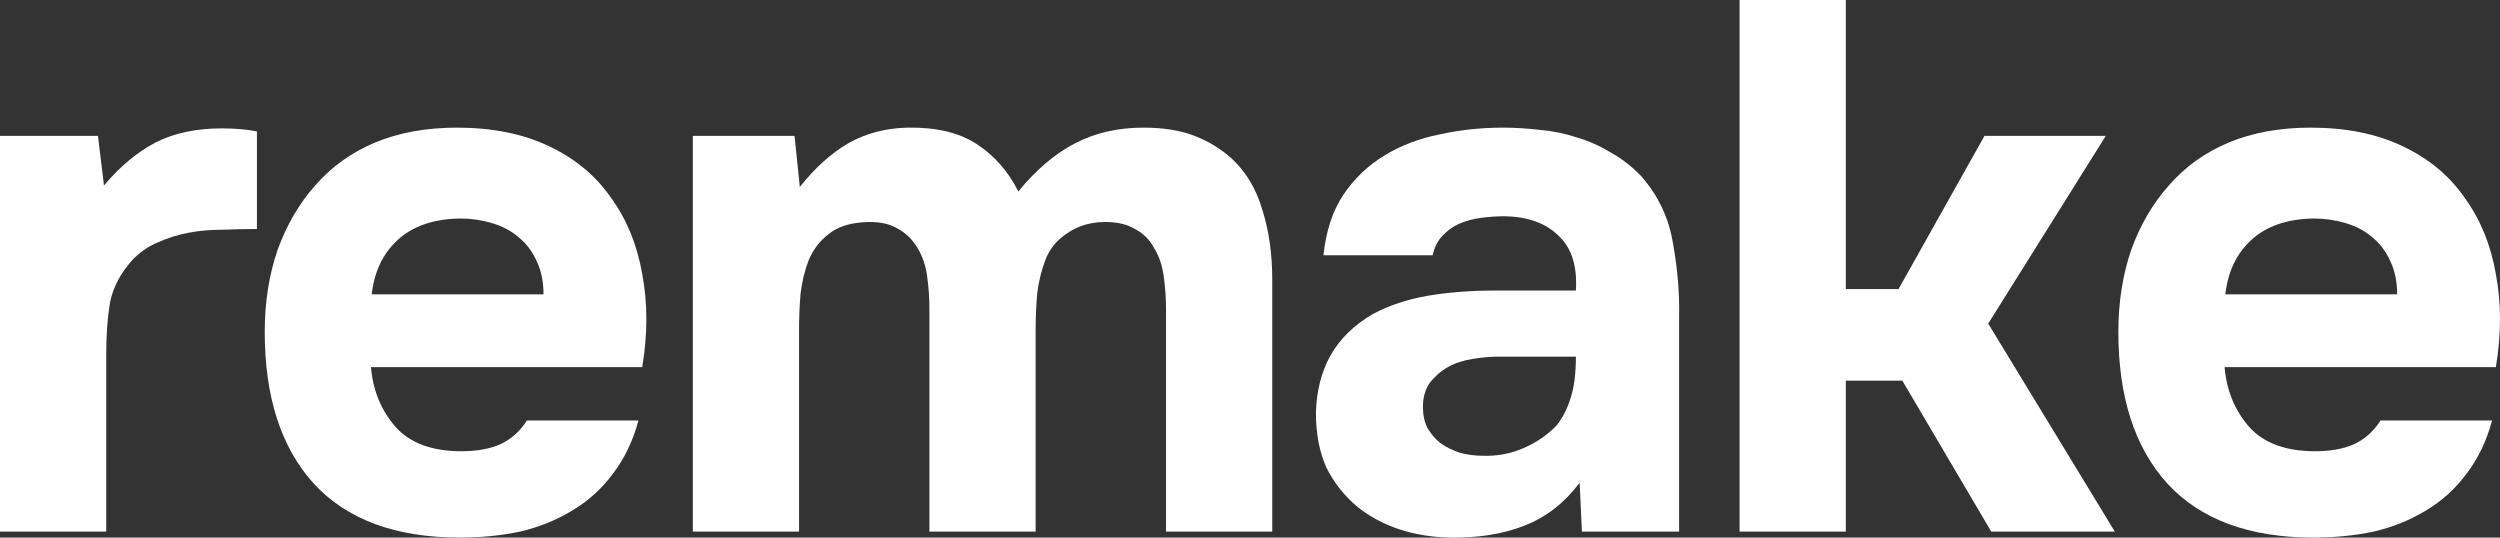
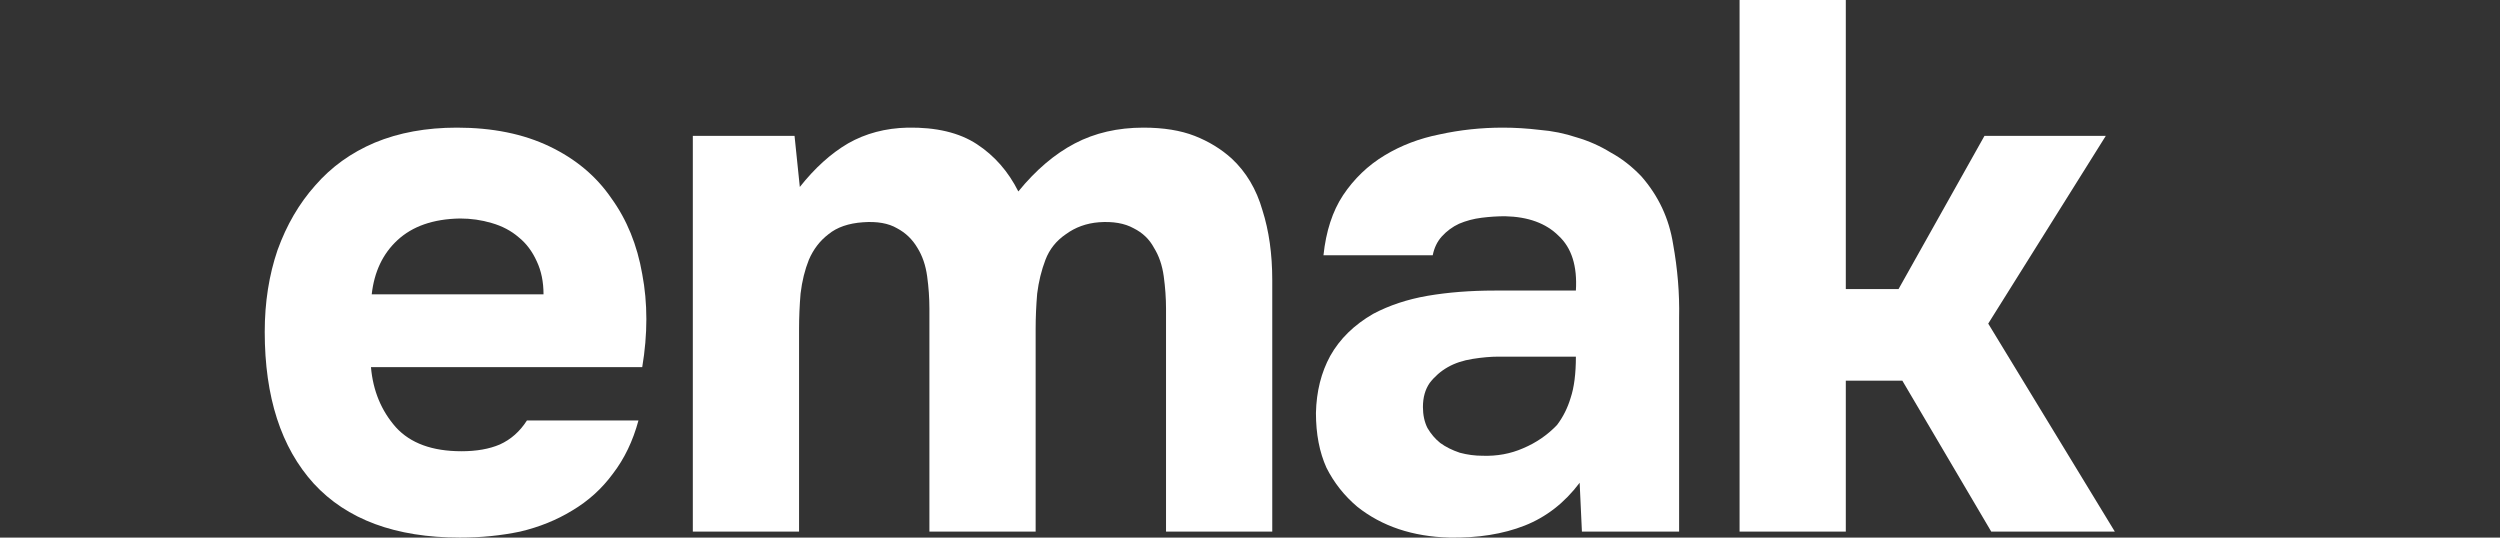
<svg xmlns="http://www.w3.org/2000/svg" width="93" height="20" viewBox="0 0 93 20" fill="none">
  <rect x="0" y="0" width="93" height="20" fill="#333333" stroke="none" />
-   <path d="M3.868 6.899C4.466 6.191 5.101 5.661 5.774 5.307C6.465 4.953 7.288 4.776 8.241 4.776C8.484 4.776 8.717 4.785 8.941 4.804C9.166 4.823 9.371 4.851 9.558 4.888V8.519C9.128 8.519 8.689 8.528 8.241 8.547C7.811 8.547 7.4 8.584 7.007 8.659C6.615 8.733 6.232 8.854 5.858 9.022C5.503 9.171 5.185 9.394 4.905 9.692C4.475 10.176 4.204 10.697 4.092 11.256C3.999 11.815 3.952 12.448 3.952 13.155V19.775H0V5.055H3.644L3.868 6.899Z" fill="white" />
  <path d="M17.164 16.786C17.724 16.786 18.201 16.703 18.593 16.535C19.004 16.349 19.341 16.051 19.602 15.641H23.751C23.545 16.405 23.227 17.066 22.798 17.624C22.387 18.183 21.882 18.639 21.284 18.993C20.705 19.347 20.06 19.607 19.35 19.775C18.64 19.924 17.892 19.998 17.108 19.998C14.716 19.998 12.903 19.328 11.67 17.987C10.455 16.647 9.848 14.766 9.848 12.345C9.848 11.247 10.007 10.232 10.325 9.301C10.661 8.37 11.128 7.569 11.726 6.899C12.324 6.21 13.062 5.679 13.94 5.307C14.837 4.934 15.856 4.748 16.996 4.748C18.322 4.748 19.471 4.981 20.443 5.447C21.415 5.912 22.181 6.554 22.742 7.374C23.321 8.174 23.704 9.115 23.891 10.195C24.096 11.275 24.096 12.429 23.891 13.658H13.8C13.875 14.533 14.183 15.278 14.725 15.893C15.267 16.488 16.08 16.786 17.164 16.786ZM20.219 10.949C20.219 10.483 20.135 10.074 19.967 9.72C19.799 9.348 19.574 9.05 19.294 8.826C19.014 8.584 18.677 8.407 18.285 8.295C17.911 8.184 17.519 8.128 17.108 8.128C16.117 8.146 15.342 8.416 14.781 8.938C14.239 9.441 13.922 10.111 13.828 10.949H20.219Z" fill="white" />
  <path d="M29.753 6.955C30.314 6.247 30.912 5.707 31.547 5.335C32.201 4.962 32.939 4.767 33.761 4.748C34.827 4.73 35.686 4.934 36.34 5.363C36.994 5.791 37.508 6.378 37.882 7.122C38.536 6.322 39.236 5.726 39.984 5.335C40.731 4.944 41.582 4.748 42.535 4.748C43.282 4.748 43.917 4.851 44.441 5.055C44.964 5.26 45.422 5.54 45.814 5.893C46.356 6.396 46.739 7.039 46.963 7.821C47.206 8.584 47.328 9.45 47.328 10.418V19.775H43.376V11.48C43.376 11.088 43.347 10.688 43.291 10.278C43.235 9.869 43.114 9.515 42.927 9.217C42.759 8.901 42.507 8.659 42.17 8.491C41.834 8.305 41.404 8.23 40.881 8.268C40.414 8.305 40.003 8.454 39.648 8.714C39.293 8.956 39.04 9.273 38.891 9.664C38.741 10.055 38.639 10.474 38.583 10.921C38.545 11.368 38.526 11.805 38.526 12.234V19.775H34.574V11.48C34.574 11.088 34.546 10.688 34.49 10.278C34.434 9.869 34.313 9.515 34.126 9.217C33.939 8.901 33.687 8.659 33.369 8.491C33.051 8.305 32.631 8.23 32.108 8.268C31.566 8.305 31.136 8.454 30.818 8.714C30.501 8.956 30.258 9.273 30.09 9.664C29.94 10.037 29.837 10.455 29.781 10.921C29.744 11.368 29.725 11.805 29.725 12.234V19.775H25.773V5.055H29.557L29.753 6.955Z" fill="white" />
  <path d="M58.763 17.959C58.203 18.704 57.52 19.235 56.717 19.552C55.913 19.868 54.979 20.017 53.914 19.998C52.55 19.961 51.41 19.579 50.494 18.853C50.009 18.444 49.626 17.959 49.345 17.401C49.084 16.824 48.953 16.144 48.953 15.362C48.971 14.561 49.149 13.854 49.485 13.239C49.84 12.606 50.373 12.085 51.083 11.675C51.681 11.358 52.354 11.135 53.101 11.005C53.867 10.874 54.699 10.809 55.596 10.809H58.623C58.679 9.897 58.464 9.217 57.978 8.77C57.511 8.305 56.848 8.063 55.988 8.044C55.708 8.044 55.418 8.063 55.119 8.1C54.82 8.137 54.54 8.212 54.278 8.323C54.035 8.435 53.821 8.593 53.634 8.798C53.466 8.984 53.353 9.217 53.297 9.496H49.233C49.327 8.603 49.569 7.858 49.962 7.262C50.373 6.648 50.887 6.154 51.504 5.782C52.12 5.409 52.802 5.149 53.55 5C54.316 4.832 55.101 4.748 55.904 4.748C56.353 4.748 56.81 4.776 57.278 4.832C57.745 4.869 58.203 4.962 58.651 5.111C59.099 5.242 59.52 5.428 59.912 5.67C60.324 5.893 60.707 6.191 61.062 6.564C61.697 7.29 62.089 8.128 62.239 9.078C62.407 10.008 62.482 10.921 62.463 11.815V19.775H58.847L58.763 17.959ZM58.623 13.267H55.736C55.456 13.267 55.138 13.295 54.783 13.351C54.428 13.407 54.12 13.509 53.858 13.658C53.596 13.807 53.372 14.003 53.185 14.245C53.017 14.487 52.933 14.785 52.933 15.139C52.933 15.436 52.989 15.697 53.101 15.921C53.232 16.144 53.391 16.33 53.578 16.479C53.783 16.628 54.026 16.749 54.306 16.842C54.587 16.917 54.867 16.954 55.147 16.954C55.689 16.973 56.194 16.88 56.661 16.675C57.147 16.47 57.567 16.181 57.922 15.809C58.147 15.511 58.315 15.176 58.427 14.803C58.558 14.412 58.623 13.9 58.623 13.267Z" fill="white" />
  <path d="M68.664 14.161V19.775H64.712V0H68.664V10.753H70.626L73.822 5.055H78.335L73.962 12.038L78.671 19.775H74.074L70.767 14.161H68.664Z" fill="white" />
-   <path d="M86.119 16.786C86.679 16.786 87.156 16.703 87.548 16.535C87.959 16.349 88.296 16.051 88.557 15.641H92.706C92.5 16.405 92.183 17.066 91.753 17.624C91.342 18.183 90.837 18.639 90.239 18.993C89.66 19.347 89.015 19.607 88.305 19.775C87.595 19.924 86.847 19.998 86.063 19.998C83.671 19.998 81.858 19.328 80.625 17.987C79.41 16.647 78.803 14.766 78.803 12.345C78.803 11.247 78.962 10.232 79.279 9.301C79.616 8.37 80.083 7.569 80.681 6.899C81.279 6.21 82.017 5.679 82.895 5.307C83.792 4.934 84.811 4.748 85.951 4.748C87.277 4.748 88.427 4.981 89.398 5.447C90.37 5.912 91.136 6.554 91.697 7.374C92.276 8.174 92.659 9.115 92.846 10.195C93.051 11.275 93.051 12.429 92.846 13.658H82.755C82.83 14.533 83.138 15.278 83.68 15.893C84.222 16.488 85.035 16.786 86.119 16.786ZM89.174 10.949C89.174 10.483 89.09 10.074 88.922 9.72C88.754 9.348 88.529 9.05 88.249 8.826C87.969 8.584 87.632 8.407 87.24 8.295C86.866 8.184 86.474 8.128 86.063 8.128C85.072 8.146 84.297 8.416 83.736 8.938C83.194 9.441 82.877 10.111 82.783 10.949H89.174Z" fill="white" />
</svg>